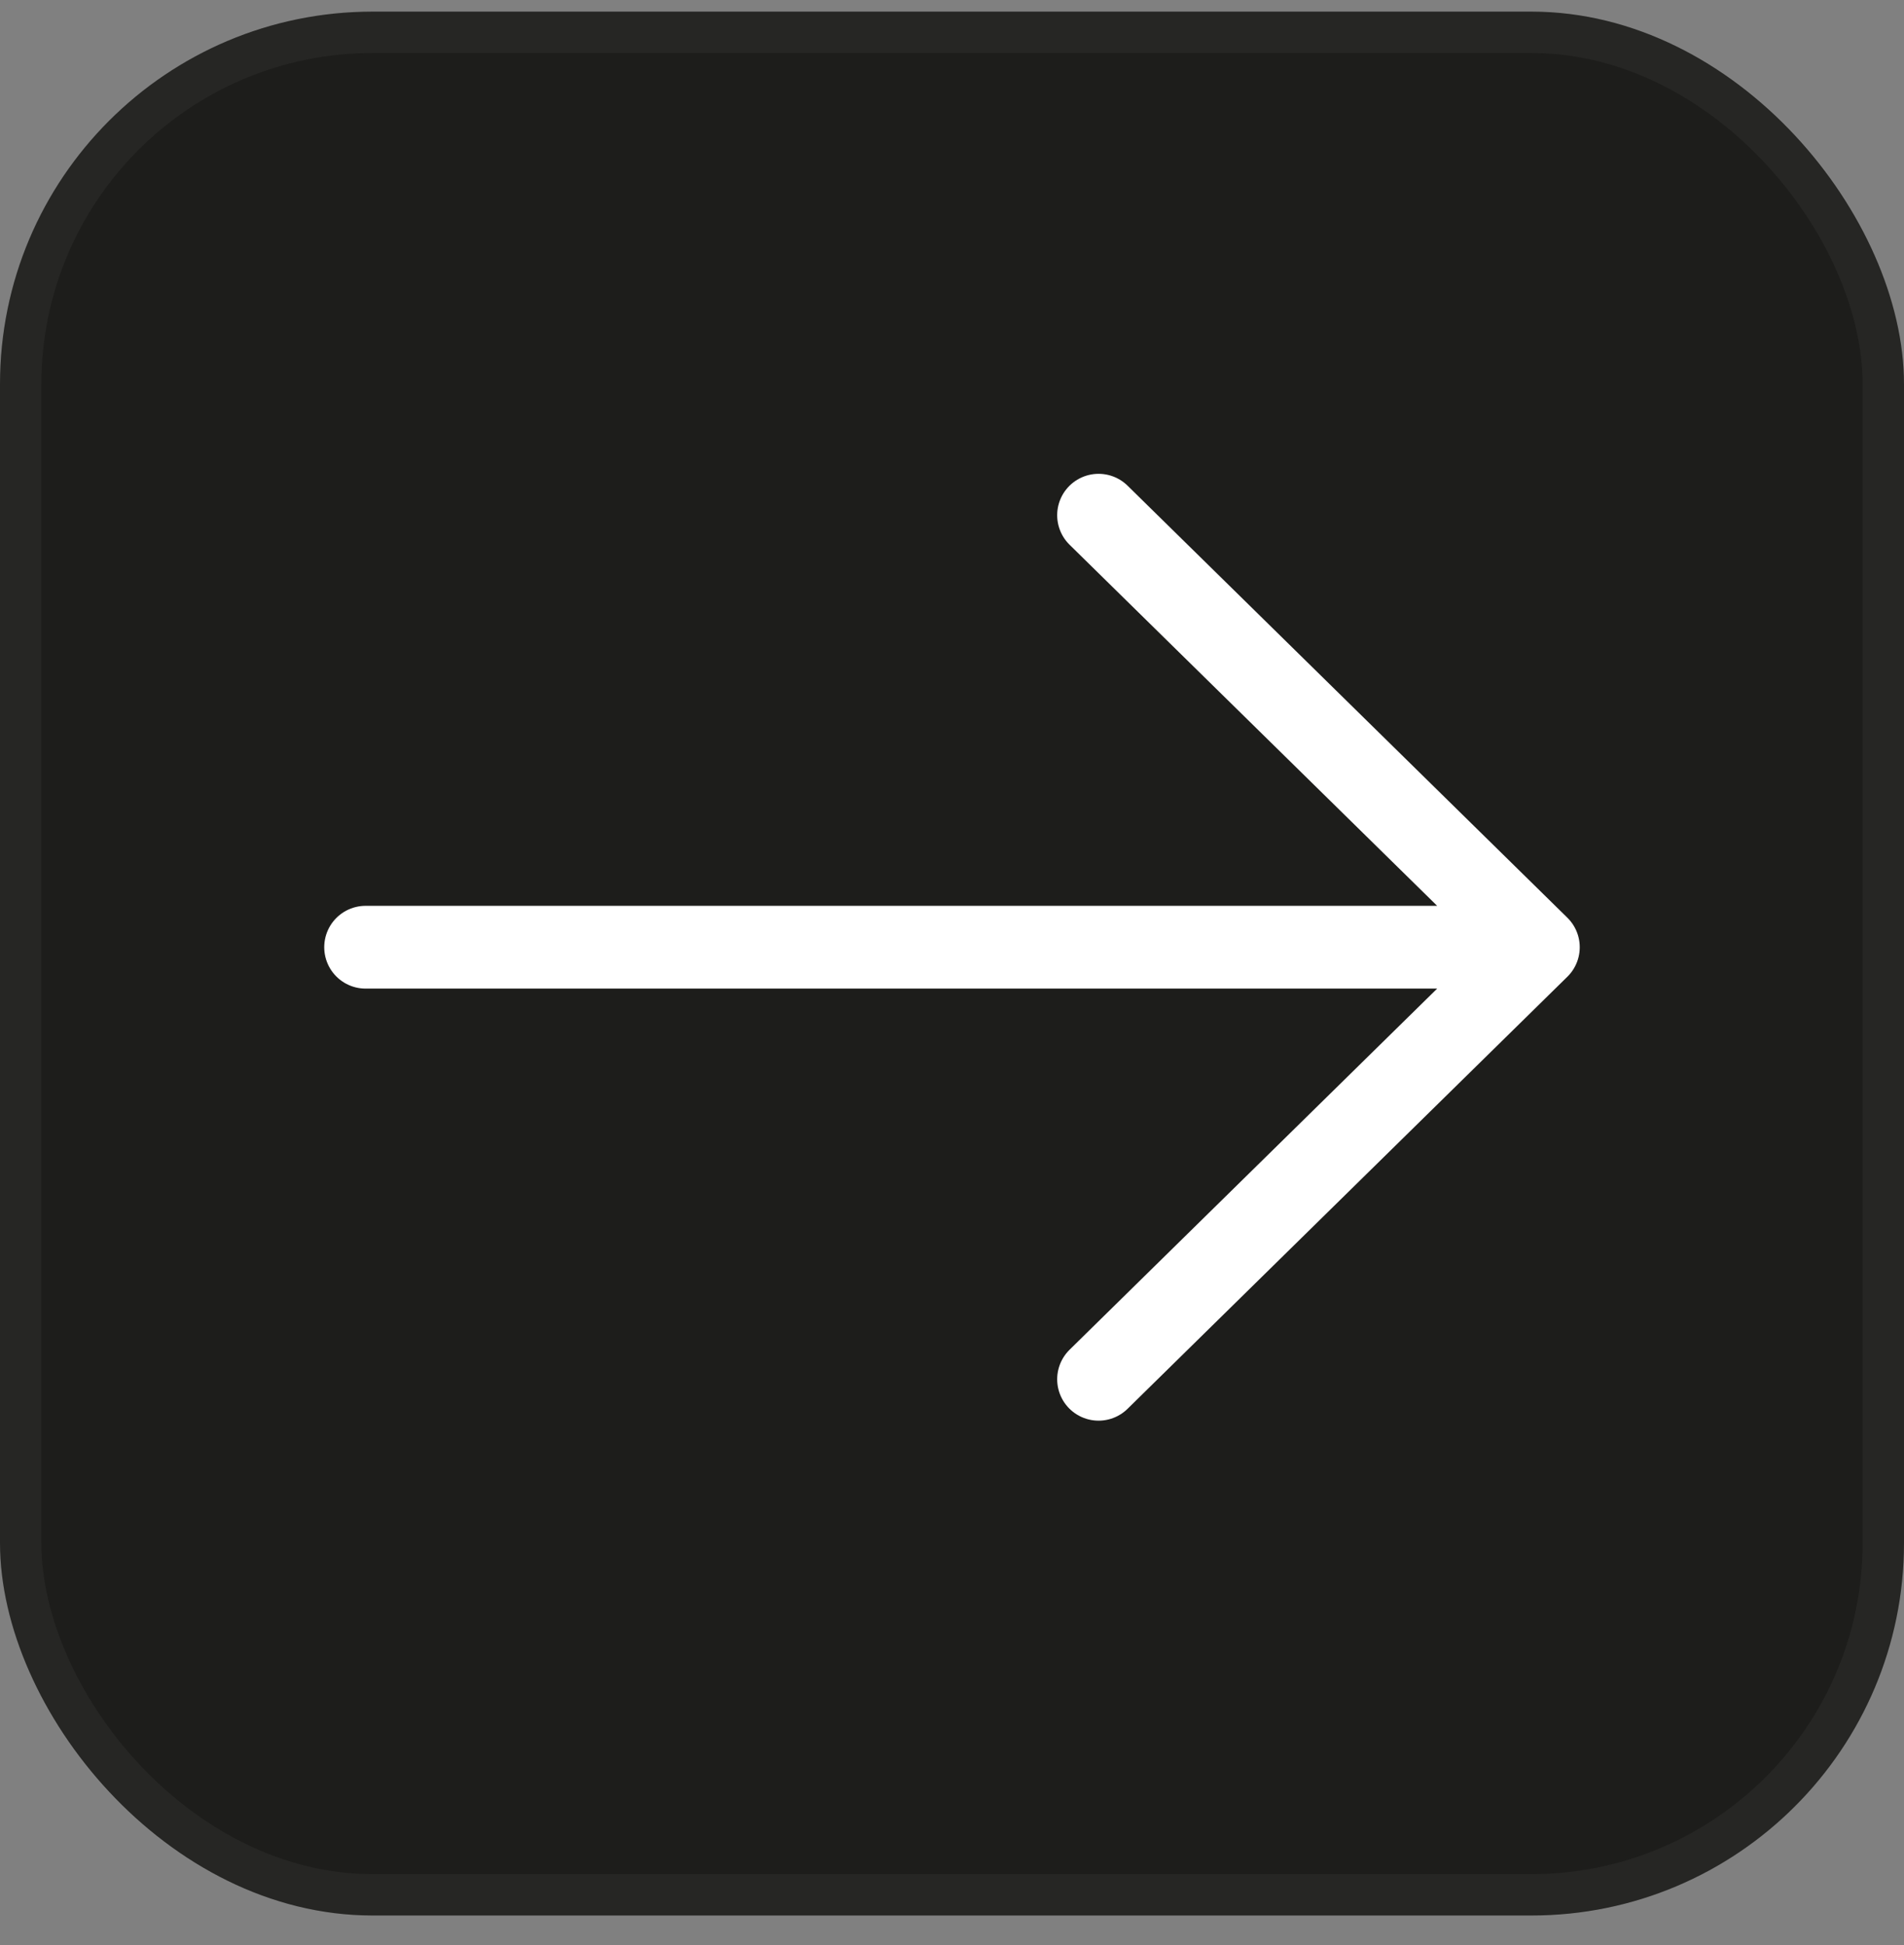
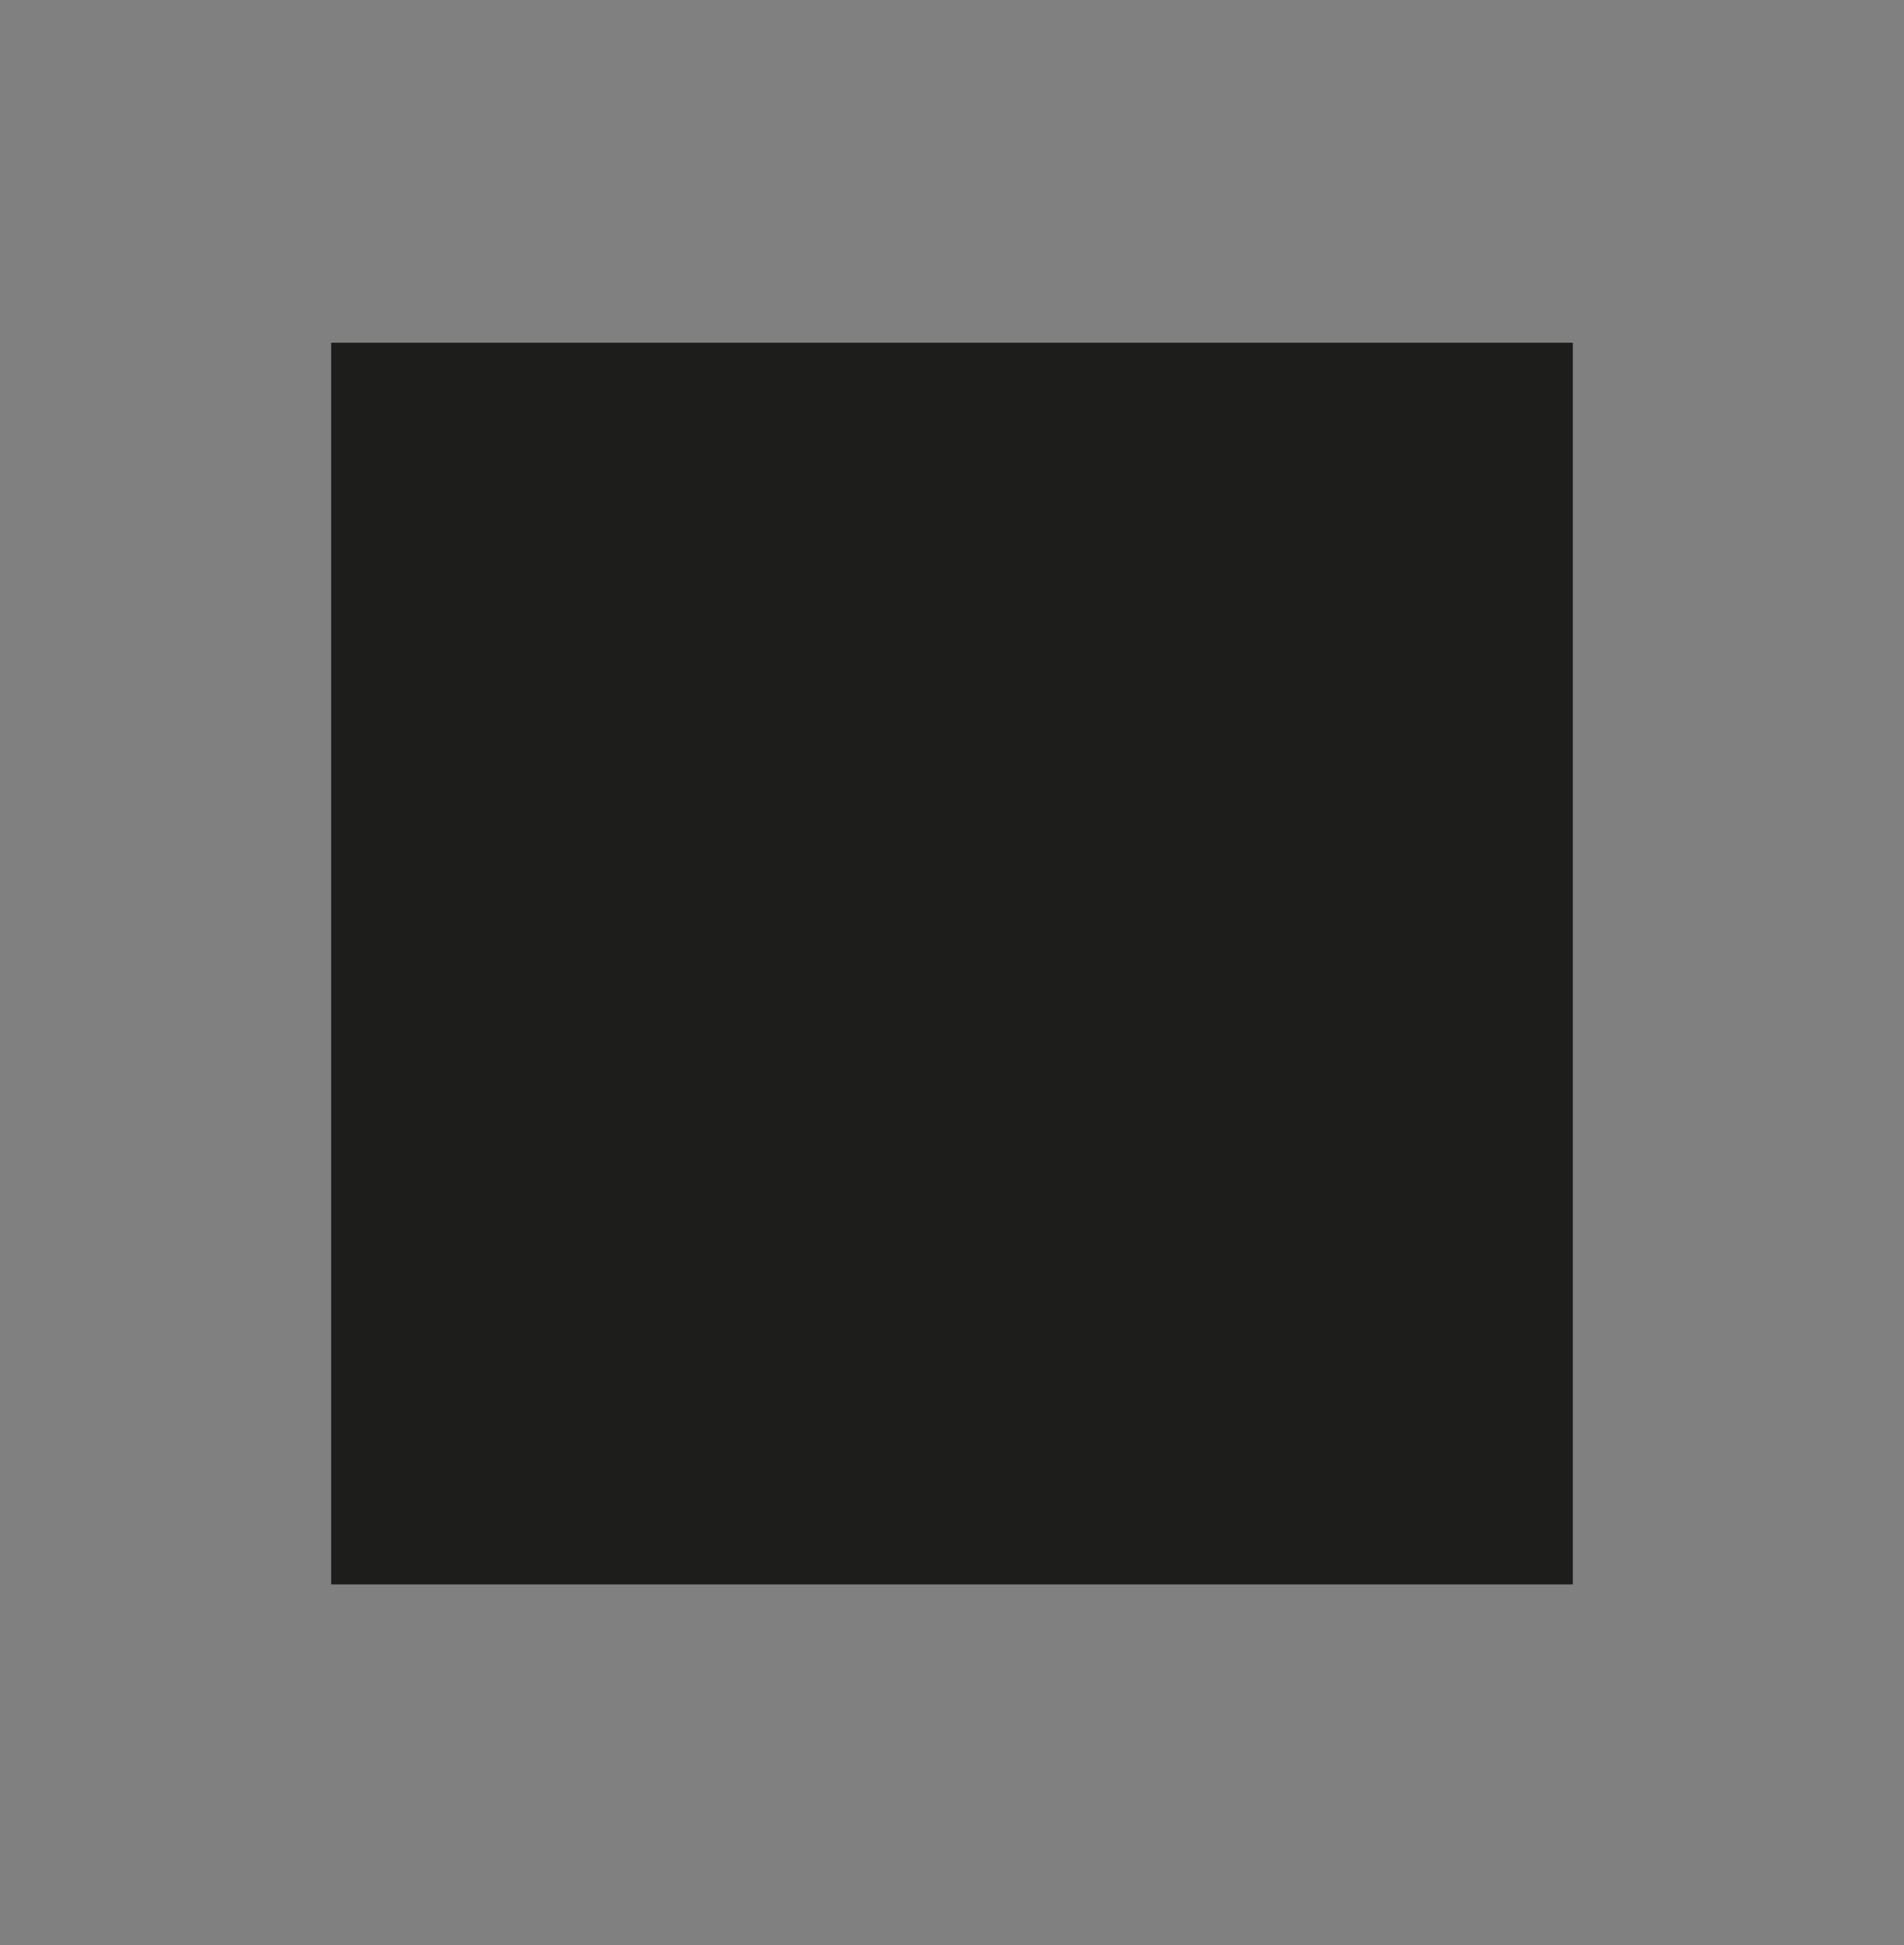
<svg xmlns="http://www.w3.org/2000/svg" width="46" height="47" viewBox="0 0 46 47" fill="none">
  <rect x="0" y="0" width="46" height="47" fill="#808080" stroke="none" />
-   <rect y="0.281" width="46" height="46" rx="9" fill="#1D1D1B" />
-   <rect x="0.5" y="0.781" width="45" height="45" rx="8.5" stroke="white" stroke-opacity="0.04" />
  <rect width="30" height="30" transform="translate(8 8.281)" fill="#1D1D1B" />
-   <path d="M8.833 22.886H37.166M37.166 22.886L26.541 12.448M37.166 22.886L26.541 33.325" stroke="white" stroke-width="2" stroke-linecap="round" stroke-linejoin="round" />
</svg>